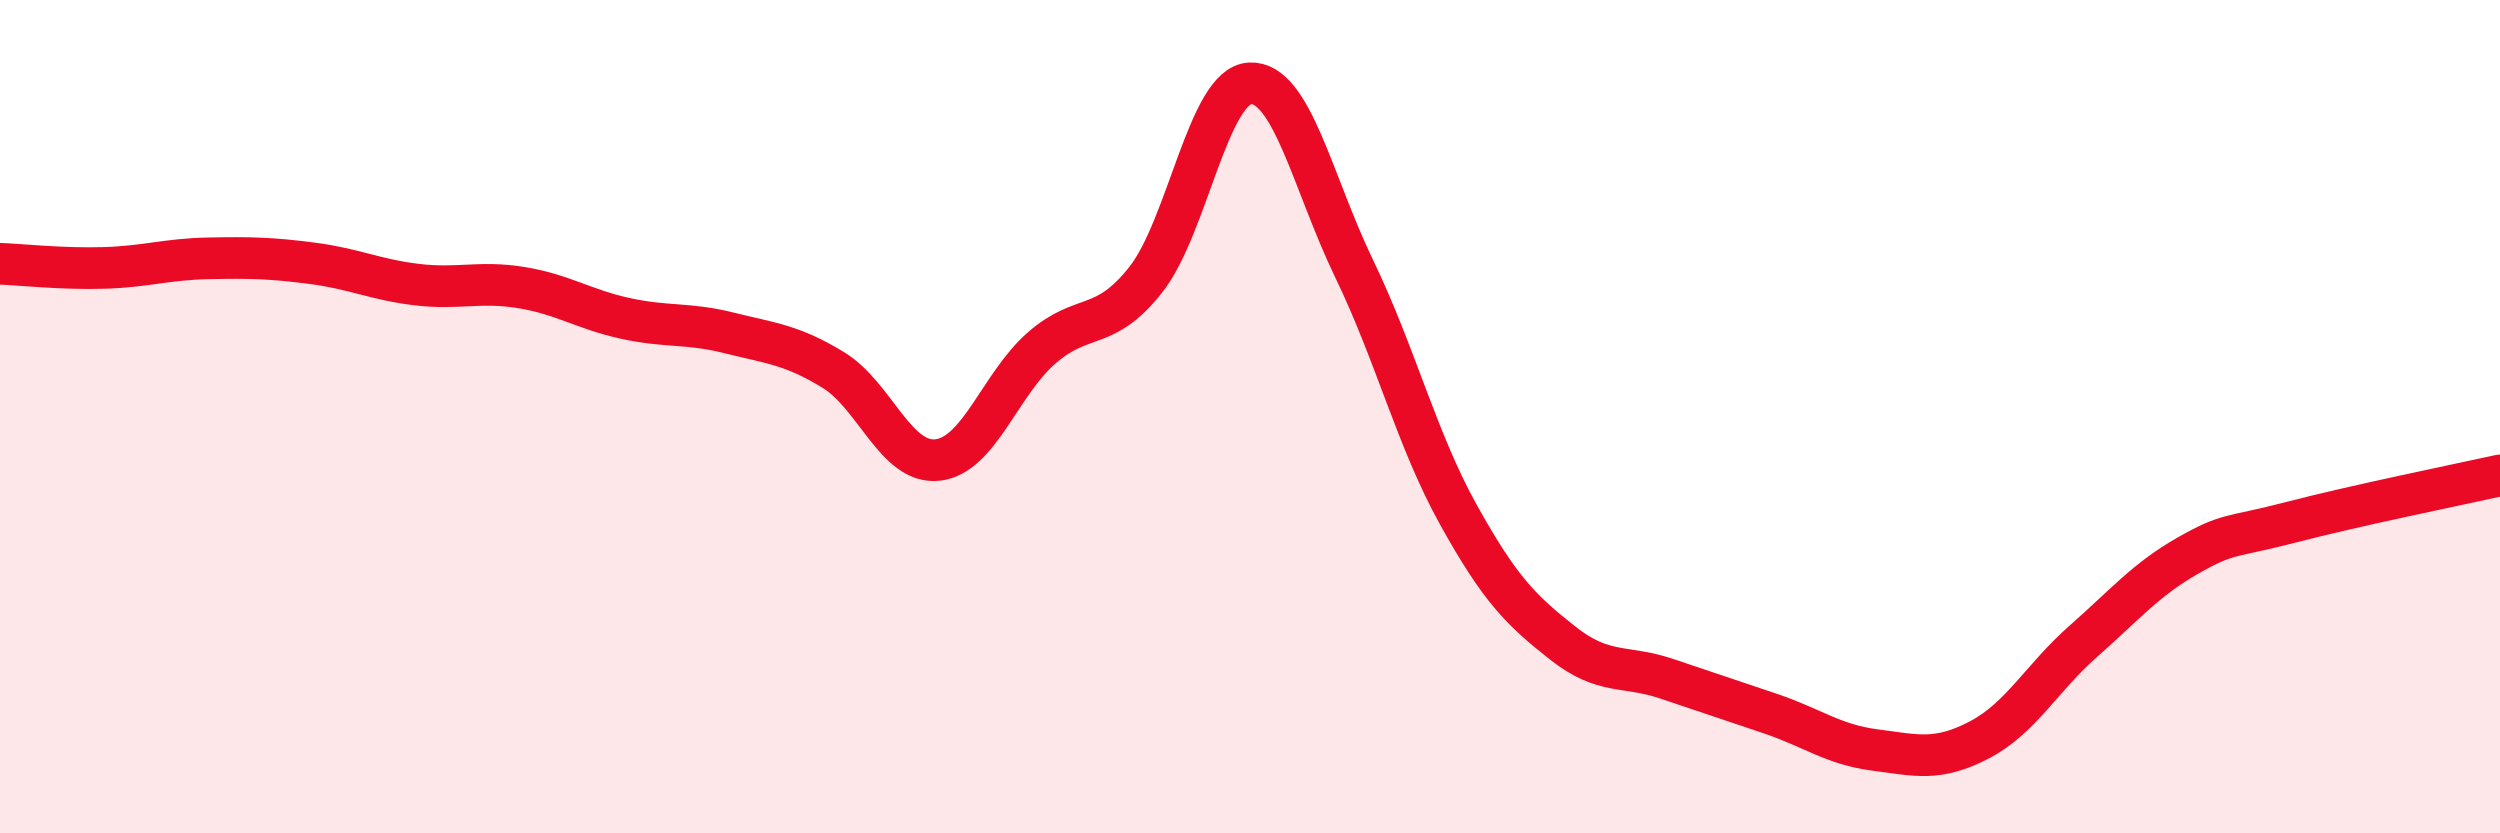
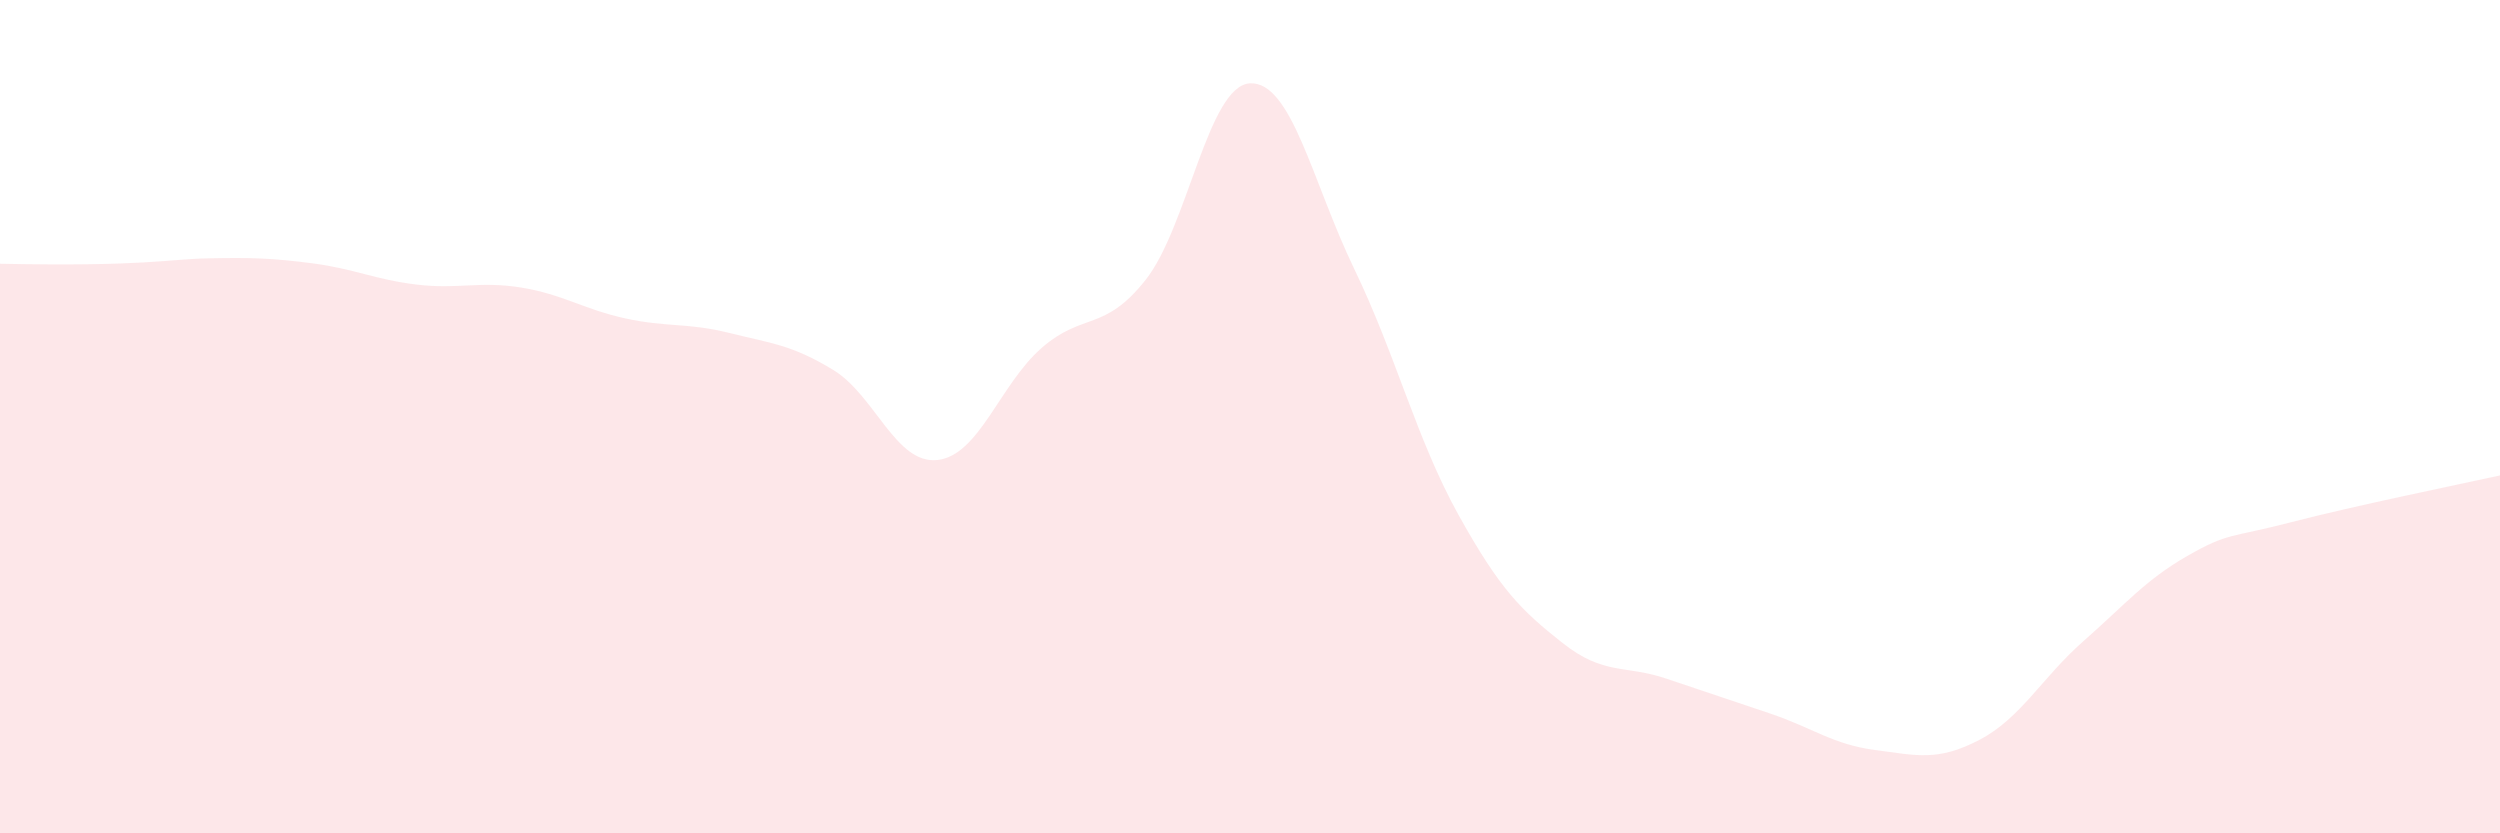
<svg xmlns="http://www.w3.org/2000/svg" width="60" height="20" viewBox="0 0 60 20">
-   <path d="M 0,6.33 C 0.5,6.35 1.5,6.46 2.5,6.43 C 3.5,6.4 4,6.22 5,6.2 C 6,6.18 6.5,6.19 7.5,6.32 C 8.5,6.45 9,6.71 10,6.83 C 11,6.95 11.5,6.74 12.5,6.9 C 13.5,7.06 14,7.42 15,7.64 C 16,7.86 16.5,7.74 17.5,7.99 C 18.5,8.24 19,8.27 20,8.88 C 21,9.49 21.5,11.15 22.5,11.04 C 23.5,10.93 24,9.22 25,8.35 C 26,7.48 26.5,7.98 27.5,6.71 C 28.5,5.44 29,2.05 30,2 C 31,1.95 31.5,4.38 32.5,6.45 C 33.5,8.52 34,10.55 35,12.35 C 36,14.15 36.5,14.64 37.5,15.43 C 38.5,16.22 39,15.95 40,16.29 C 41,16.63 41.5,16.79 42.5,17.13 C 43.5,17.47 44,17.87 45,18 C 46,18.13 46.5,18.28 47.5,17.76 C 48.5,17.24 49,16.27 50,15.39 C 51,14.51 51.5,13.91 52.5,13.34 C 53.5,12.77 53.5,12.92 55,12.53 C 56.5,12.14 59,11.63 60,11.41L60 20L0 20Z" fill="#EB0A25" opacity="0.1" stroke-linecap="round" stroke-linejoin="round" />
-   <path d="M 0,6.33 C 0.5,6.35 1.5,6.46 2.5,6.43 C 3.5,6.4 4,6.22 5,6.2 C 6,6.18 6.5,6.19 7.5,6.32 C 8.5,6.45 9,6.71 10,6.83 C 11,6.95 11.5,6.74 12.5,6.9 C 13.5,7.06 14,7.42 15,7.64 C 16,7.86 16.5,7.74 17.5,7.99 C 18.5,8.24 19,8.27 20,8.88 C 21,9.49 21.5,11.15 22.5,11.04 C 23.5,10.93 24,9.22 25,8.35 C 26,7.48 26.5,7.98 27.5,6.71 C 28.5,5.44 29,2.05 30,2 C 31,1.95 31.5,4.38 32.5,6.45 C 33.5,8.52 34,10.55 35,12.35 C 36,14.15 36.5,14.64 37.5,15.43 C 38.5,16.22 39,15.95 40,16.29 C 41,16.63 41.5,16.79 42.5,17.13 C 43.5,17.47 44,17.87 45,18 C 46,18.13 46.5,18.28 47.5,17.76 C 48.5,17.24 49,16.27 50,15.39 C 51,14.51 51.5,13.91 52.5,13.34 C 53.5,12.77 53.5,12.92 55,12.53 C 56.5,12.14 59,11.63 60,11.41" stroke="#EB0A25" stroke-width="1" fill="none" stroke-linecap="round" stroke-linejoin="round" />
+   <path d="M 0,6.33 C 3.5,6.4 4,6.22 5,6.2 C 6,6.18 6.5,6.19 7.5,6.32 C 8.5,6.45 9,6.71 10,6.83 C 11,6.95 11.5,6.74 12.5,6.9 C 13.5,7.06 14,7.42 15,7.64 C 16,7.86 16.5,7.74 17.5,7.99 C 18.5,8.24 19,8.27 20,8.88 C 21,9.49 21.5,11.15 22.5,11.04 C 23.5,10.93 24,9.22 25,8.35 C 26,7.48 26.5,7.98 27.5,6.71 C 28.5,5.44 29,2.05 30,2 C 31,1.95 31.5,4.38 32.5,6.45 C 33.5,8.52 34,10.55 35,12.35 C 36,14.15 36.5,14.64 37.5,15.43 C 38.5,16.22 39,15.95 40,16.29 C 41,16.63 41.5,16.79 42.5,17.13 C 43.5,17.47 44,17.87 45,18 C 46,18.13 46.5,18.28 47.5,17.76 C 48.5,17.24 49,16.27 50,15.39 C 51,14.51 51.5,13.91 52.5,13.34 C 53.5,12.77 53.5,12.92 55,12.53 C 56.5,12.14 59,11.63 60,11.41L60 20L0 20Z" fill="#EB0A25" opacity="0.1" stroke-linecap="round" stroke-linejoin="round" />
</svg>